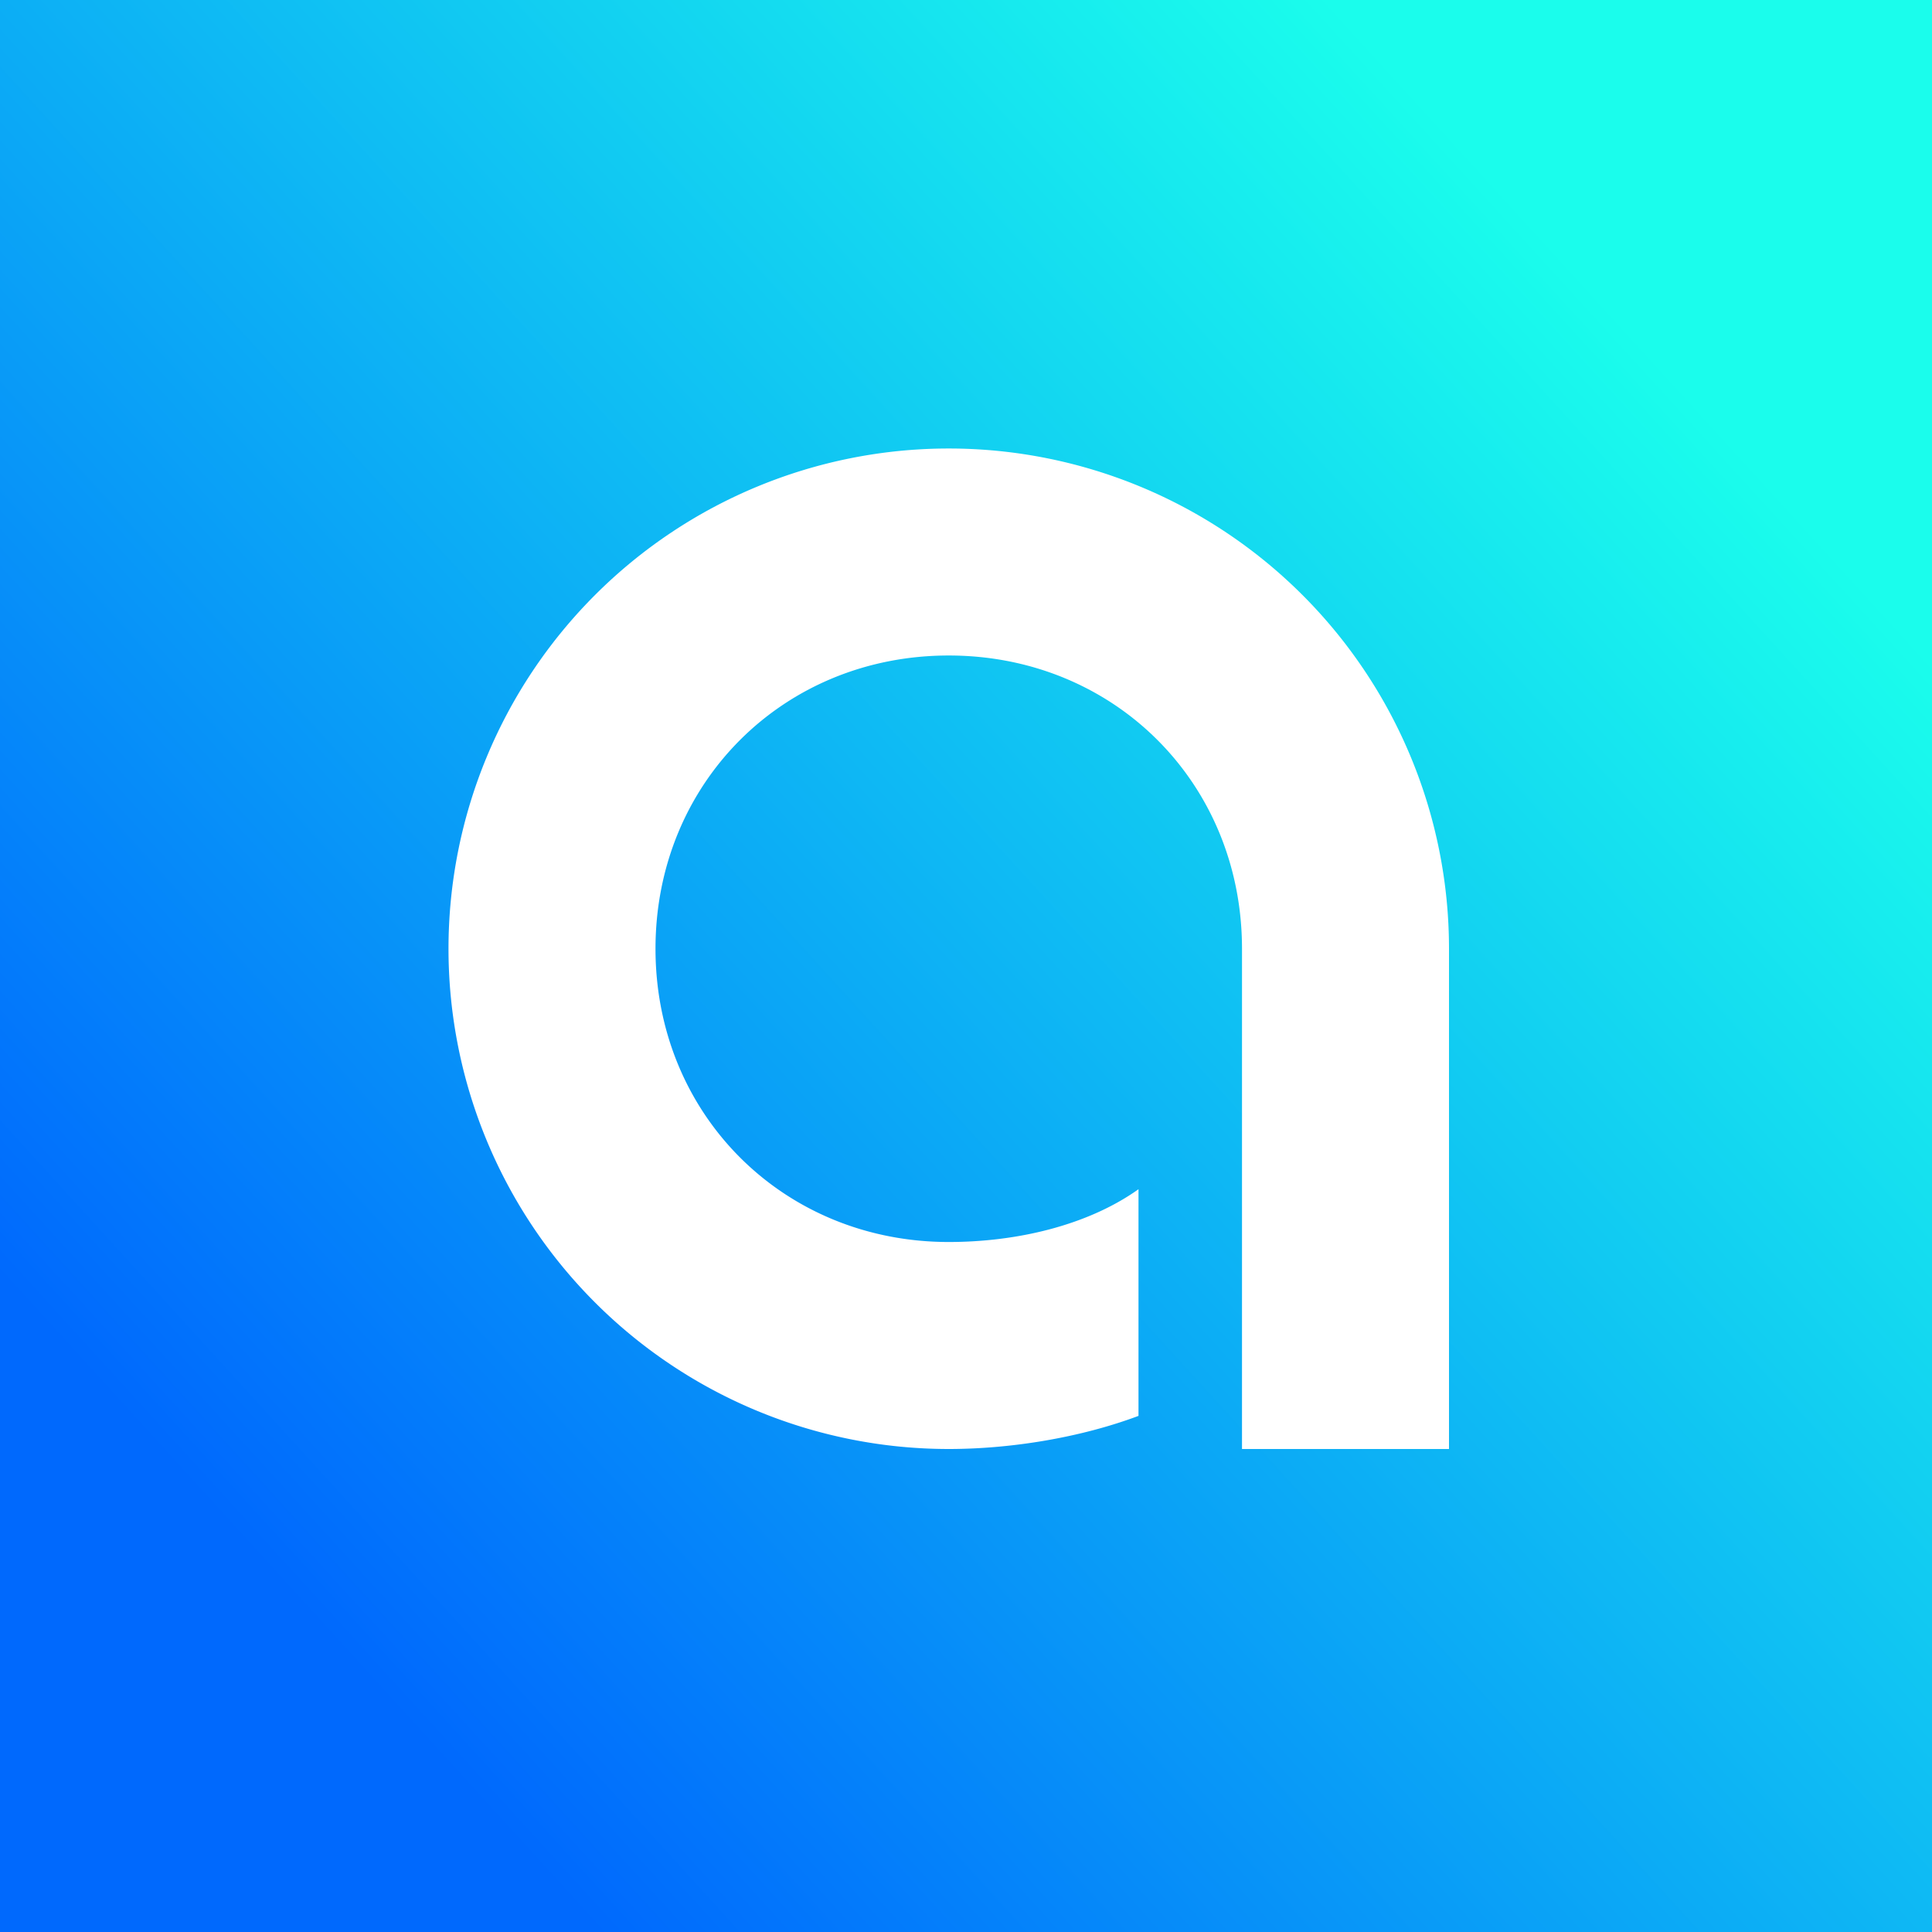
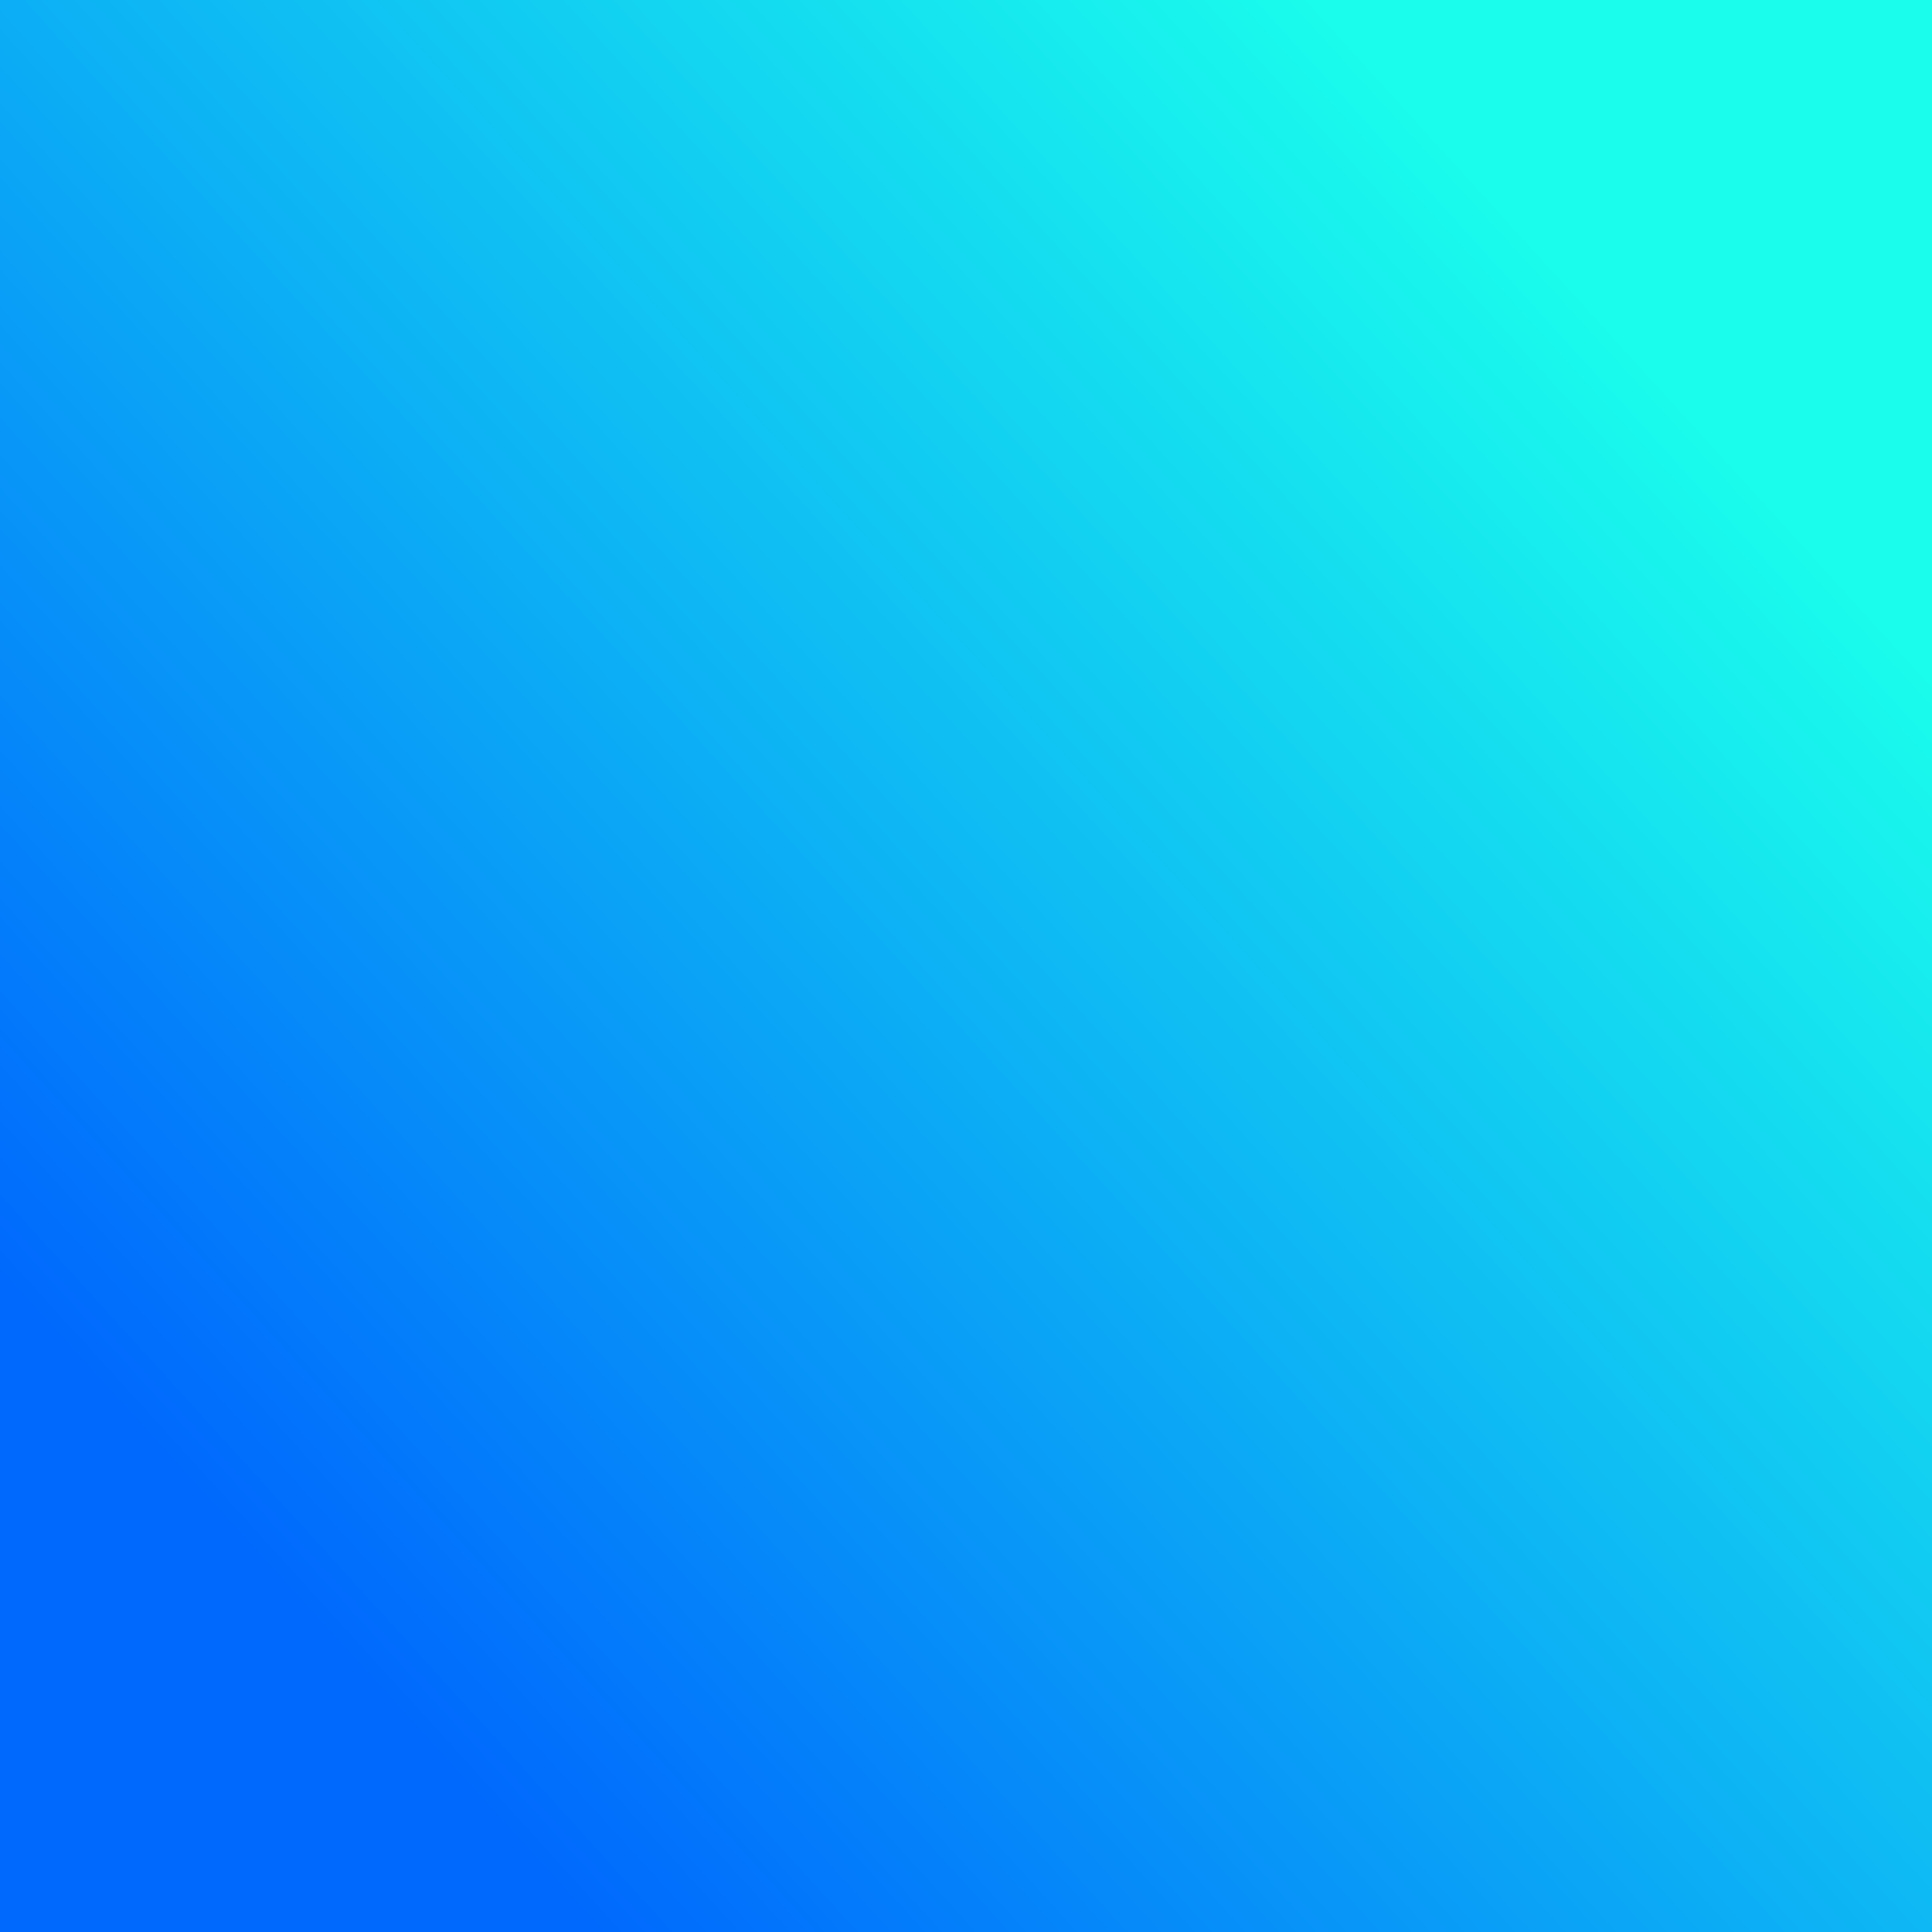
<svg xmlns="http://www.w3.org/2000/svg" width="56" height="56" viewBox="0 0 56 56">
  <rect x="0" y="0" width="56" height="56" fill="#333333" stroke="none" />
  <path fill="url(#agvjep1uk)" d="M0 0h56v56H0z" />
-   <path d="M33 41.04c-1.65.62-3.67.96-5.5.96A14.5 14.5 0 1 1 42 27.5V42h-6V27.5c0-4.8-3.7-8.5-8.5-8.5S19 22.7 19 27.5s3.7 8.5 8.5 8.5c1.95 0 4.01-.47 5.5-1.53v6.57Z" fill="#fff" />
  <defs>
    <linearGradient id="agvjep1uk" x1="49.5" y1="12" x2="10" y2="48" gradientUnits="userSpaceOnUse">
      <stop stop-color="#1AFDEC" />
      <stop offset="1" stop-color="#0069FD" />
    </linearGradient>
  </defs>
</svg>